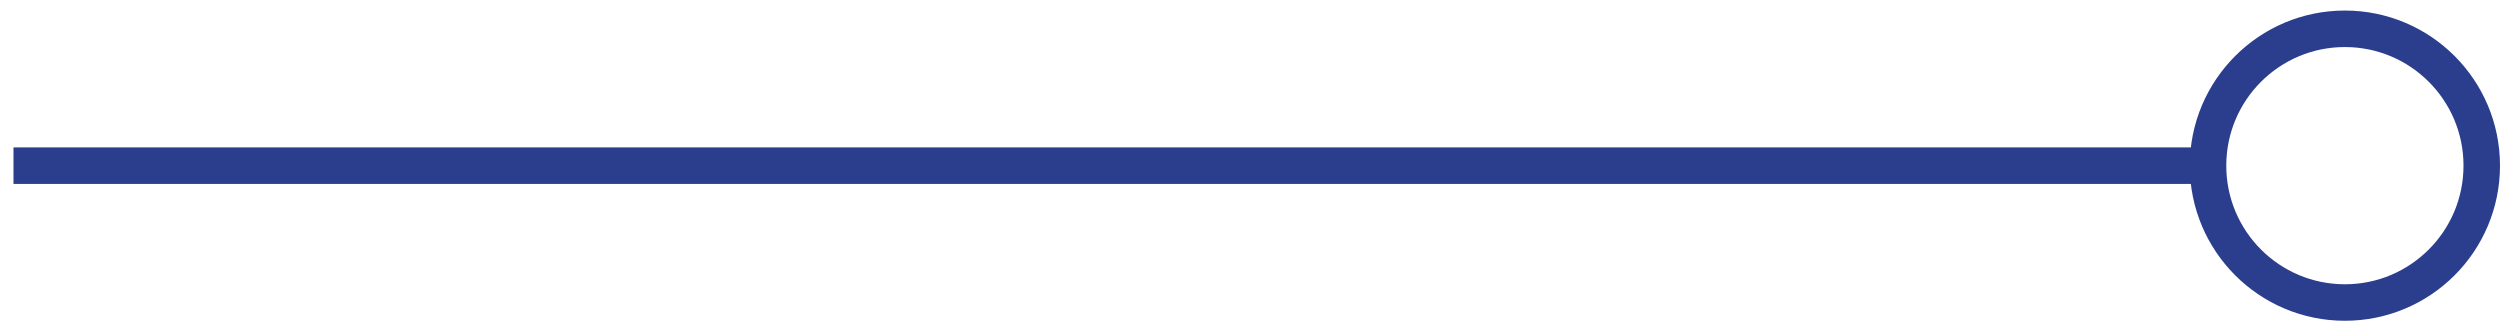
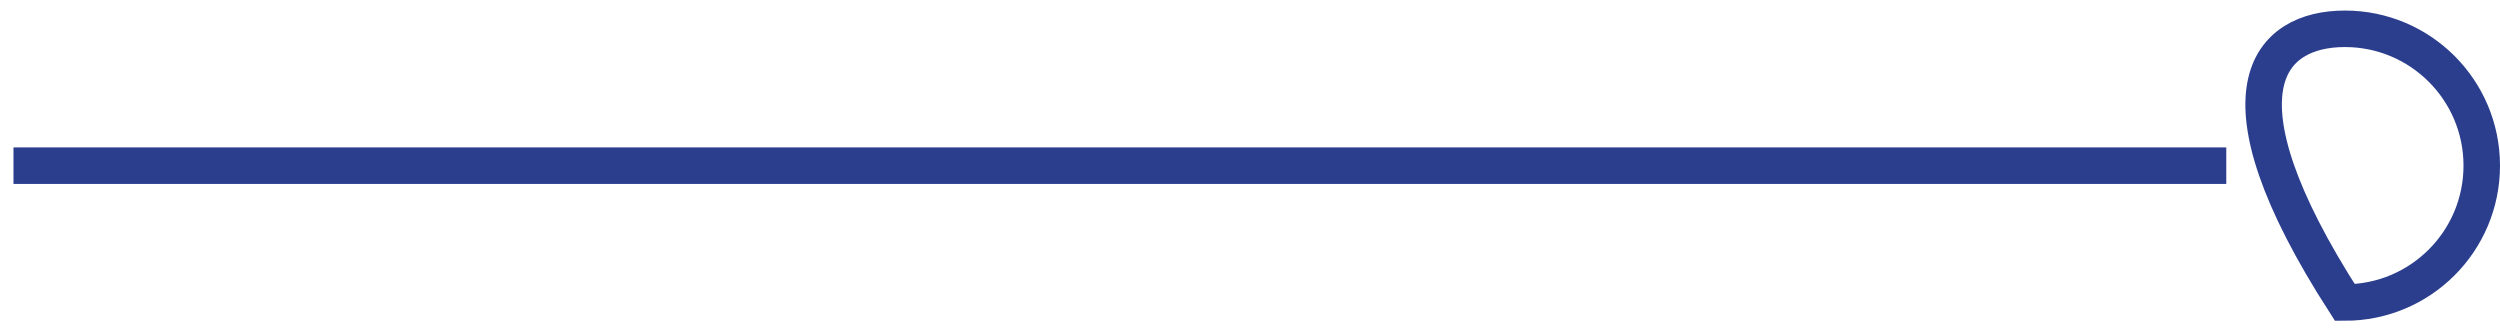
<svg xmlns="http://www.w3.org/2000/svg" width="137" height="18" viewBox="0 0 137 18" fill="none">
-   <path d="M122 9.078H0.739M128.5 16.578C124.358 16.578 121 13.22 121 9.078C121 4.936 124.358 1.578 128.5 1.578C132.642 1.578 136 4.936 136 9.078C136 13.22 132.642 16.578 128.5 16.578Z" stroke="#2B3E8E" stroke-width="2" />
+   <path d="M122 9.078H0.739M128.5 16.578C121 4.936 124.358 1.578 128.5 1.578C132.642 1.578 136 4.936 136 9.078C136 13.22 132.642 16.578 128.5 16.578Z" stroke="#2B3E8E" stroke-width="2" />
</svg>